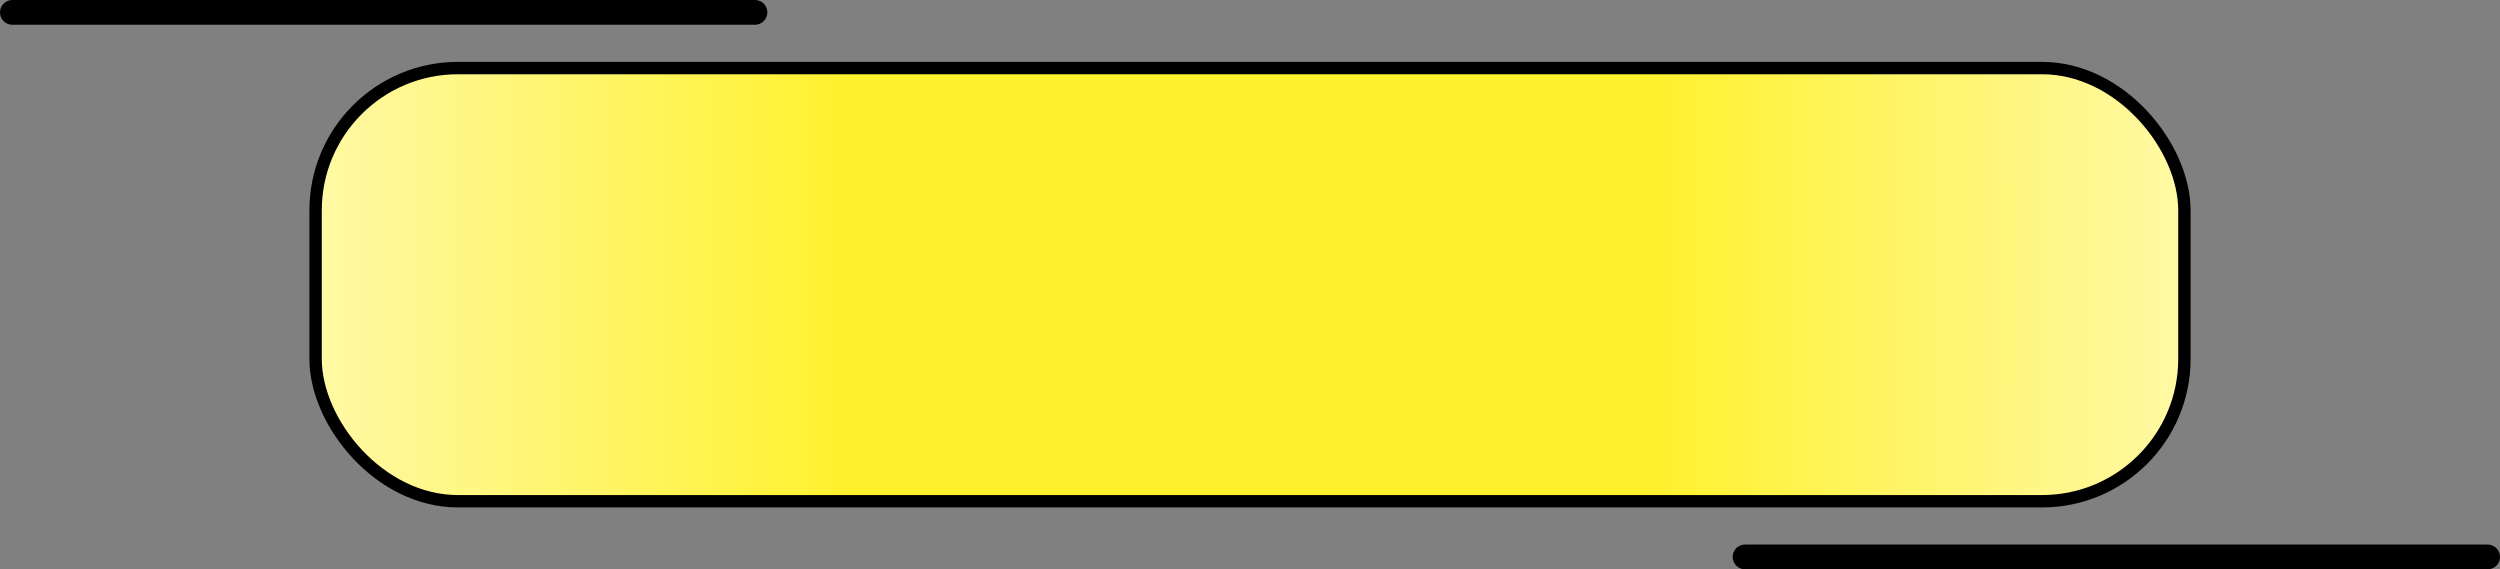
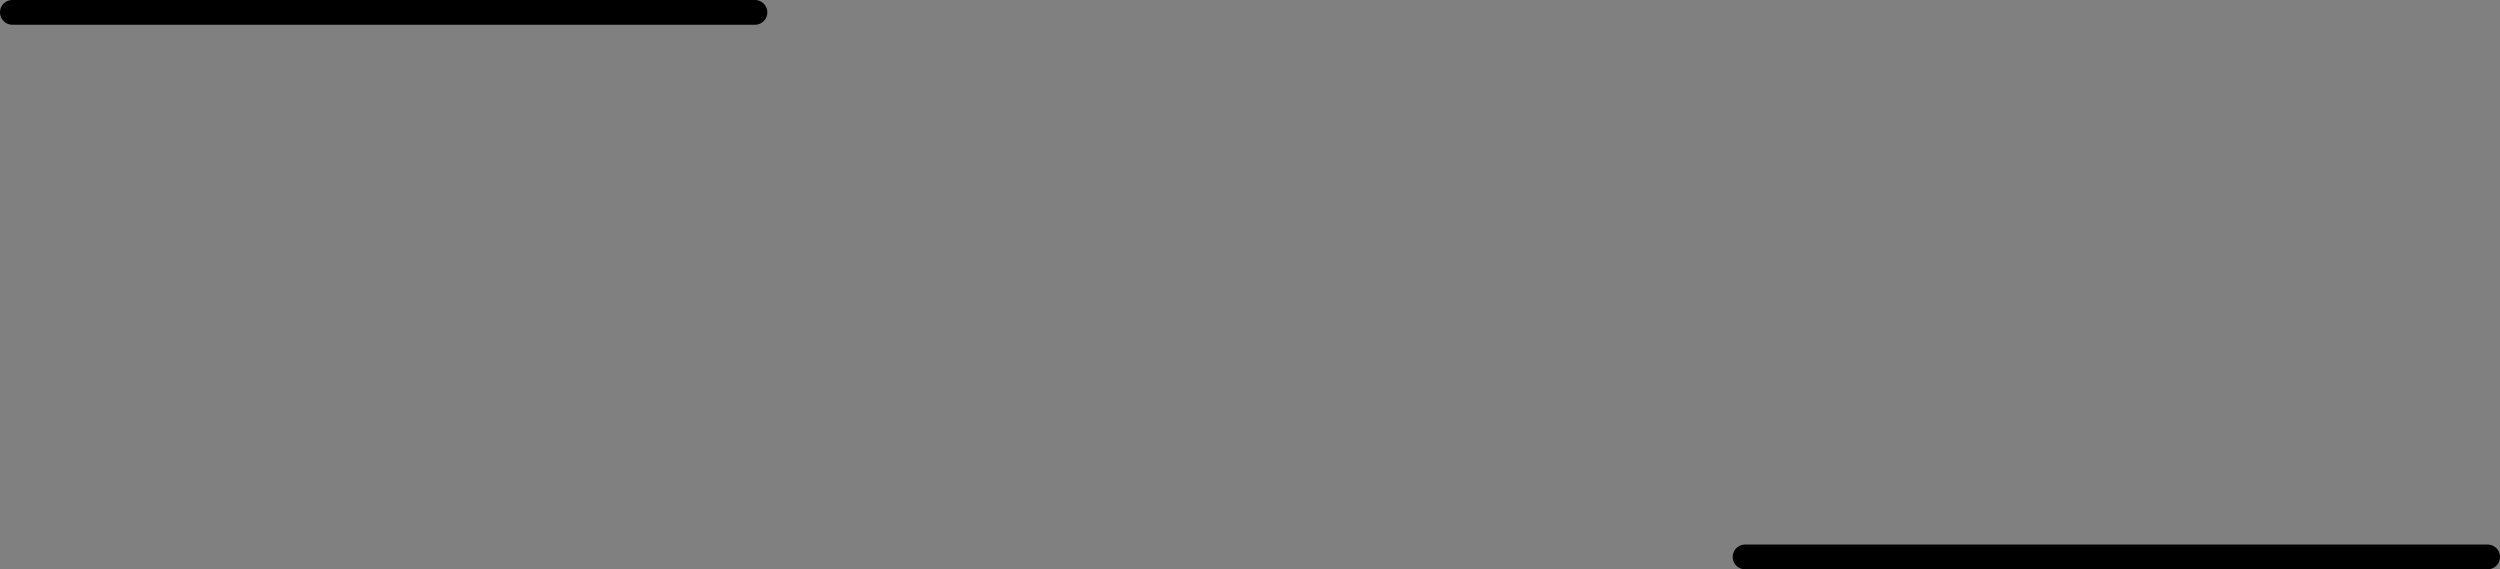
<svg xmlns="http://www.w3.org/2000/svg" width="202" height="46" viewBox="0 0 202 46" fill="none">
  <rect x="0" y="0" width="202" height="46" fill="#808080" stroke="none" />
-   <rect x="25.5" y="5.5" width="151" height="35" rx="11.5" fill="url(#paint0_diamond_530_10)" stroke="black" />
  <path d="M1 1H61" stroke="black" stroke-width="2" stroke-linecap="round" />
  <path d="M141 45H201" stroke="black" stroke-width="2" stroke-linecap="round" />
  <defs>
    <radialGradient id="paint0_diamond_530_10" cx="0" cy="0" r="1" gradientUnits="userSpaceOnUse" gradientTransform="translate(101 23) scale(206.225 3212.76)">
      <stop offset="0.16" stop-color="#FFF12E" />
      <stop offset="0.53" stop-color="white" />
    </radialGradient>
  </defs>
</svg>